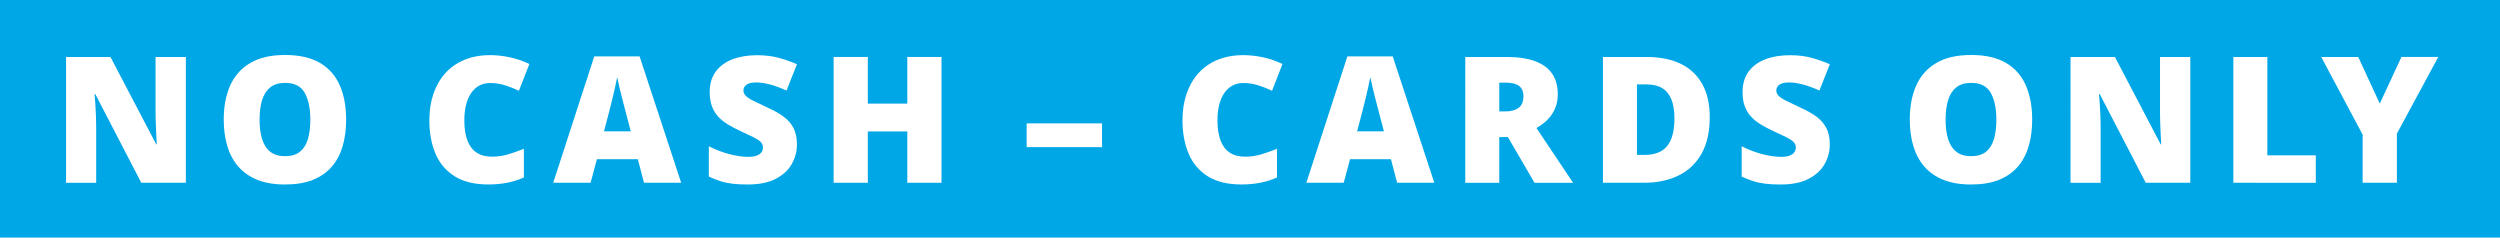
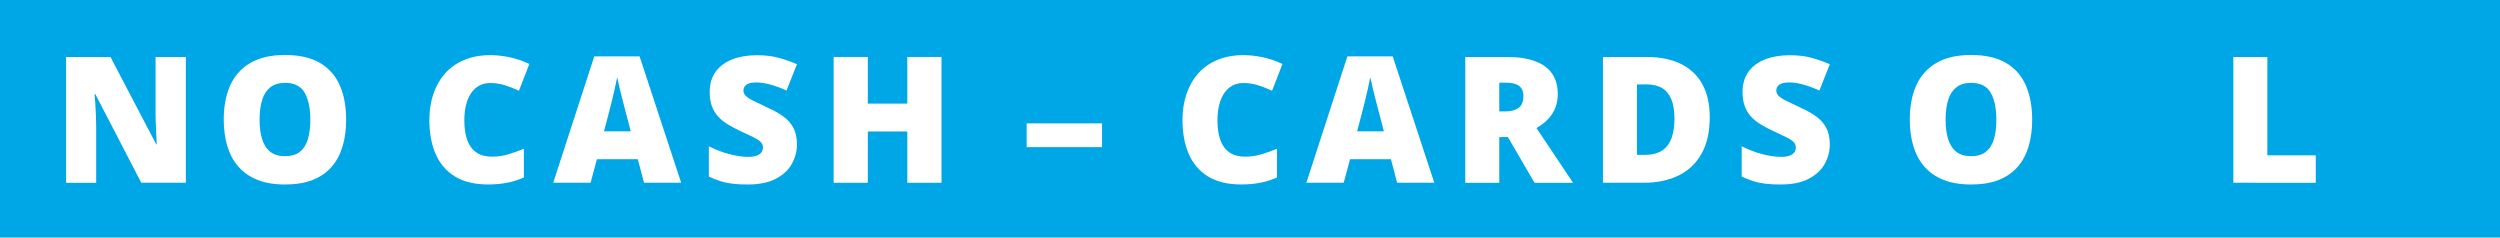
<svg xmlns="http://www.w3.org/2000/svg" version="1.1" id="Isolation_Mode" x="0px" y="0px" viewBox="0 0 794.32 75.48" style="enable-background:new 0 0 794.32 75.48;" xml:space="preserve">
  <style type="text/css">
	.st0{fill:#00A7E7;}
	.st1{fill:#FFFFFF;}
</style>
  <rect x="-0.59" y="-0.99" class="st0" width="796.2" height="77.69" />
  <g id="Layer_1">
    <g>
      <path class="st1" d="M59.05,58.07H44.89l-14.6-28.16h-0.25c0.09,0.86,0.17,1.89,0.25,3.09c0.07,1.2,0.14,2.43,0.19,3.68    c0.05,1.25,0.08,2.37,0.08,3.38v18.02h-9.57V18.1H35.1l14.55,27.78h0.16c-0.05-0.88-0.11-1.89-0.16-3.05    c-0.05-1.16-0.1-2.33-0.15-3.51c-0.05-1.18-0.07-2.23-0.07-3.14V18.1h9.62V58.07z" />
      <path class="st1" d="M109.98,38.03c0,3.08-0.37,5.88-1.11,8.41c-0.74,2.52-1.89,4.7-3.46,6.52c-1.57,1.82-3.58,3.22-6.04,4.2    s-5.41,1.46-8.83,1.46c-3.35,0-6.26-0.49-8.71-1.46c-2.45-0.98-4.47-2.37-6.06-4.18c-1.59-1.81-2.76-3.99-3.53-6.52    c-0.77-2.53-1.15-5.36-1.15-8.48c0-4.16,0.69-7.77,2.06-10.84c1.38-3.07,3.5-5.45,6.38-7.14c2.88-1.69,6.56-2.53,11.05-2.53    c4.56,0,8.26,0.85,11.12,2.54c2.85,1.7,4.94,4.08,6.28,7.16C109.32,30.25,109.98,33.87,109.98,38.03z M82.47,38.03    c0,2.41,0.27,4.48,0.82,6.21c0.55,1.73,1.41,3.06,2.6,3.99c1.18,0.93,2.73,1.39,4.65,1.39c1.99,0,3.57-0.46,4.74-1.39    s2.02-2.26,2.54-3.99c0.52-1.73,0.78-3.8,0.78-6.21c0-3.61-0.6-6.46-1.8-8.56c-1.2-2.1-3.27-3.14-6.21-3.14    c-1.95,0-3.52,0.47-4.72,1.42c-1.19,0.95-2.06,2.3-2.6,4.05C82.74,33.54,82.47,35.62,82.47,38.03z" />
      <path class="st1" d="M155.71,26.38c-1.28,0-2.42,0.27-3.42,0.81c-1,0.54-1.86,1.32-2.57,2.34c-0.71,1.02-1.25,2.27-1.63,3.73    c-0.37,1.47-0.56,3.13-0.56,4.99c0,2.52,0.32,4.63,0.96,6.34c0.64,1.71,1.61,3.01,2.91,3.88c1.3,0.88,2.94,1.31,4.91,1.31    c1.79,0,3.5-0.25,5.15-0.74c1.65-0.49,3.31-1.08,4.99-1.78v9.13c-1.77,0.78-3.58,1.35-5.43,1.7c-1.85,0.35-3.81,0.52-5.89,0.52    c-4.34,0-7.89-0.86-10.65-2.58s-4.79-4.12-6.1-7.18c-1.3-3.06-1.96-6.62-1.96-10.66c0-3.03,0.42-5.8,1.27-8.31s2.09-4.7,3.73-6.55    c1.64-1.85,3.67-3.28,6.08-4.29c2.42-1.01,5.18-1.52,8.3-1.52c1.93,0,3.97,0.22,6.11,0.67c2.14,0.45,4.23,1.16,6.28,2.15    l-3.31,8.5c-1.46-0.69-2.94-1.28-4.43-1.75C158.97,26.62,157.39,26.38,155.71,26.38z" />
      <path class="st1" d="M204.62,58.07l-1.97-7.49h-12.99l-2.02,7.49h-11.87l13.04-40.14h14.41l13.21,40.14H204.62z M200.41,41.72    l-1.72-6.56c-0.18-0.71-0.45-1.73-0.79-3.05c-0.35-1.32-0.69-2.69-1.03-4.1c-0.34-1.41-0.6-2.57-0.78-3.49    c-0.16,0.91-0.4,2.04-0.7,3.38s-0.61,2.67-0.93,3.98c-0.32,1.31-0.6,2.41-0.83,3.28l-1.72,6.56H200.41z" />
      <path class="st1" d="M253.21,45.93c0,2.17-0.55,4.22-1.64,6.17s-2.79,3.51-5.1,4.72c-2.31,1.2-5.28,1.8-8.93,1.8    c-1.82,0-3.42-0.08-4.8-0.25c-1.38-0.16-2.66-0.43-3.84-0.81c-1.19-0.37-2.42-0.86-3.69-1.46v-9.62c2.17,1.09,4.36,1.93,6.56,2.5    c2.21,0.57,4.2,0.86,5.99,0.86c1.08,0,1.96-0.13,2.64-0.38c0.68-0.25,1.19-0.61,1.52-1.05c0.33-0.45,0.49-0.96,0.49-1.54    c0-0.69-0.24-1.28-0.72-1.76c-0.48-0.48-1.25-0.99-2.31-1.52c-1.06-0.53-2.45-1.18-4.18-1.97c-1.48-0.69-2.81-1.4-4.01-2.13    c-1.19-0.73-2.21-1.56-3.06-2.5c-0.85-0.94-1.5-2.04-1.96-3.29c-0.46-1.26-0.68-2.74-0.68-4.46c0-2.57,0.63-4.73,1.9-6.47    c1.27-1.74,3.04-3.05,5.3-3.92s4.89-1.31,7.86-1.31c2.61,0,4.95,0.29,7.04,0.88c2.09,0.58,3.96,1.25,5.62,2l-3.31,8.34    c-1.71-0.78-3.4-1.41-5.06-1.87c-1.66-0.46-3.2-0.7-4.62-0.7c-0.93,0-1.69,0.11-2.28,0.34c-0.59,0.23-1.03,0.53-1.31,0.92    c-0.28,0.38-0.42,0.82-0.42,1.31c0,0.62,0.24,1.18,0.72,1.67c0.48,0.49,1.29,1.03,2.43,1.6c1.14,0.57,2.69,1.32,4.66,2.23    c1.95,0.88,3.61,1.82,4.98,2.83s2.41,2.22,3.13,3.64C252.85,42.11,253.21,43.85,253.21,45.93z" />
      <path class="st1" d="M299.14,58.07h-10.86v-16.3h-12.55v16.3h-10.86V18.1h10.86v14.82h12.55V18.1h10.86V58.07z" />
      <path class="st1" d="M326.2,46.75V39.2h23.95v7.55H326.2z" />
      <path class="st1" d="M395,26.38c-1.28,0-2.42,0.27-3.42,0.81c-1,0.54-1.86,1.32-2.57,2.34c-0.71,1.02-1.25,2.27-1.63,3.73    c-0.37,1.47-0.56,3.13-0.56,4.99c0,2.52,0.32,4.63,0.96,6.34c0.64,1.71,1.61,3.01,2.91,3.88c1.3,0.88,2.94,1.31,4.91,1.31    c1.79,0,3.5-0.25,5.15-0.74c1.65-0.49,3.31-1.08,4.99-1.78v9.13c-1.77,0.78-3.58,1.35-5.43,1.7c-1.85,0.35-3.81,0.52-5.89,0.52    c-4.34,0-7.89-0.86-10.65-2.58s-4.79-4.12-6.1-7.18c-1.3-3.06-1.96-6.62-1.96-10.66c0-3.03,0.42-5.8,1.27-8.31s2.09-4.7,3.73-6.55    c1.64-1.85,3.67-3.28,6.08-4.29c2.42-1.01,5.18-1.52,8.3-1.52c1.93,0,3.97,0.22,6.11,0.67c2.14,0.45,4.23,1.16,6.28,2.15    l-3.31,8.5c-1.46-0.69-2.94-1.28-4.43-1.75C398.27,26.62,396.68,26.38,395,26.38z" />
      <path class="st1" d="M443.91,58.07l-1.97-7.49h-12.99l-2.02,7.49h-11.87l13.04-40.14h14.41l13.21,40.14H443.91z M439.7,41.72    l-1.72-6.56c-0.18-0.71-0.45-1.73-0.79-3.05c-0.35-1.32-0.69-2.69-1.03-4.1c-0.34-1.41-0.6-2.57-0.78-3.49    c-0.16,0.91-0.4,2.04-0.7,3.38s-0.61,2.67-0.93,3.98c-0.32,1.31-0.6,2.41-0.83,3.28l-1.72,6.56H439.7z" />
      <path class="st1" d="M478.65,18.1c3.63,0,6.64,0.44,9.05,1.33c2.41,0.88,4.22,2.2,5.43,3.95s1.82,3.93,1.82,6.54    c0,1.62-0.27,3.1-0.82,4.43c-0.55,1.33-1.33,2.52-2.34,3.57c-1.01,1.05-2.22,1.96-3.62,2.75l11.65,17.42h-12.25l-8.48-14.55h-2.73    v14.55h-10.8V18.1H478.65z M478.49,26.27h-2.13v9.13h2.02c1.66,0,3.02-0.36,4.07-1.09c1.06-0.73,1.59-2.03,1.59-3.91    c0-1.29-0.44-2.31-1.31-3.04C481.85,26.64,480.44,26.27,478.49,26.27z" />
      <path class="st1" d="M543.23,37.24c0,4.65-0.87,8.51-2.6,11.59c-1.73,3.08-4.17,5.39-7.31,6.93c-3.14,1.54-6.84,2.31-11.09,2.31    H509.3V18.1h13.84c4.3,0,7.95,0.74,10.94,2.21c2.99,1.48,5.26,3.64,6.82,6.48S543.23,33.12,543.23,37.24z M532.02,37.62    c0-2.42-0.32-4.43-0.97-6.03c-0.65-1.59-1.62-2.79-2.91-3.58c-1.29-0.79-2.93-1.19-4.89-1.19h-3.14v22.39h2.41    c3.28,0,5.69-0.95,7.22-2.86C531.26,44.45,532.02,41.54,532.02,37.62z" />
      <path class="st1" d="M581.38,45.93c0,2.17-0.55,4.22-1.64,6.17s-2.79,3.51-5.1,4.72s-5.28,1.8-8.93,1.8    c-1.82,0-3.42-0.08-4.8-0.25s-2.66-0.43-3.84-0.81c-1.18-0.37-2.42-0.86-3.69-1.46v-9.62c2.17,1.09,4.36,1.93,6.56,2.5    s4.2,0.86,5.99,0.86c1.08,0,1.96-0.13,2.64-0.38c0.68-0.25,1.19-0.61,1.52-1.05c0.33-0.45,0.49-0.96,0.49-1.54    c0-0.69-0.24-1.28-0.72-1.76c-0.48-0.48-1.25-0.99-2.31-1.52c-1.06-0.53-2.45-1.18-4.18-1.97c-1.48-0.69-2.81-1.4-4.01-2.13    c-1.19-0.73-2.21-1.56-3.06-2.5c-0.85-0.94-1.5-2.04-1.96-3.29s-0.68-2.74-0.68-4.46c0-2.57,0.63-4.73,1.9-6.47    c1.27-1.74,3.04-3.05,5.3-3.92s4.89-1.31,7.86-1.31c2.61,0,4.95,0.29,7.04,0.88c2.09,0.58,3.96,1.25,5.62,2l-3.31,8.34    c-1.71-0.78-3.4-1.41-5.06-1.87s-3.2-0.7-4.62-0.7c-0.93,0-1.69,0.11-2.28,0.34c-0.59,0.23-1.03,0.53-1.31,0.92    s-0.42,0.82-0.42,1.31c0,0.62,0.24,1.18,0.72,1.67s1.29,1.03,2.43,1.6c1.14,0.57,2.69,1.32,4.66,2.23    c1.95,0.88,3.61,1.82,4.98,2.83s2.41,2.22,3.13,3.64C581.02,42.11,581.38,43.85,581.38,45.93z" />
      <path class="st1" d="M645.68,38.03c0,3.08-0.37,5.88-1.11,8.41c-0.74,2.52-1.89,4.7-3.46,6.52c-1.57,1.82-3.58,3.22-6.04,4.2    s-5.41,1.46-8.83,1.46c-3.35,0-6.26-0.49-8.71-1.46s-4.47-2.37-6.06-4.18c-1.59-1.81-2.76-3.99-3.53-6.52    c-0.77-2.53-1.15-5.36-1.15-8.48c0-4.16,0.69-7.77,2.06-10.84c1.38-3.07,3.5-5.45,6.38-7.14c2.88-1.69,6.56-2.53,11.05-2.53    c4.56,0,8.26,0.85,11.12,2.54s4.94,4.08,6.28,7.16C645.01,30.25,645.68,33.87,645.68,38.03z M618.17,38.03    c0,2.41,0.27,4.48,0.82,6.21c0.55,1.73,1.41,3.06,2.6,3.99s2.73,1.39,4.65,1.39c1.99,0,3.57-0.46,4.74-1.39s2.02-2.26,2.54-3.99    c0.52-1.73,0.78-3.8,0.78-6.21c0-3.61-0.6-6.46-1.8-8.56c-1.2-2.1-3.27-3.14-6.21-3.14c-1.95,0-3.52,0.47-4.72,1.42    c-1.19,0.95-2.06,2.3-2.6,4.05C618.44,33.54,618.17,35.62,618.17,38.03z" />
-       <path class="st1" d="M695.92,58.07h-14.16l-14.6-28.16h-0.25c0.09,0.86,0.17,1.89,0.25,3.09c0.07,1.2,0.14,2.43,0.19,3.68    c0.05,1.25,0.08,2.37,0.08,3.38v18.02h-9.57V18.1h14.11l14.55,27.78h0.16c-0.05-0.88-0.11-1.89-0.16-3.05    c-0.05-1.16-0.11-2.33-0.15-3.51c-0.05-1.18-0.07-2.23-0.07-3.14V18.1h9.62V58.07z" />
      <path class="st1" d="M709.6,58.07V18.1h10.8v31.25h15.39v8.72H709.6z" />
-       <path class="st1" d="M756.12,32.92l6.89-14.82h11.7l-13.15,24.36v15.61h-10.88V42.79L737.52,18.1h11.76L756.12,32.92z" />
    </g>
  </g>
</svg>